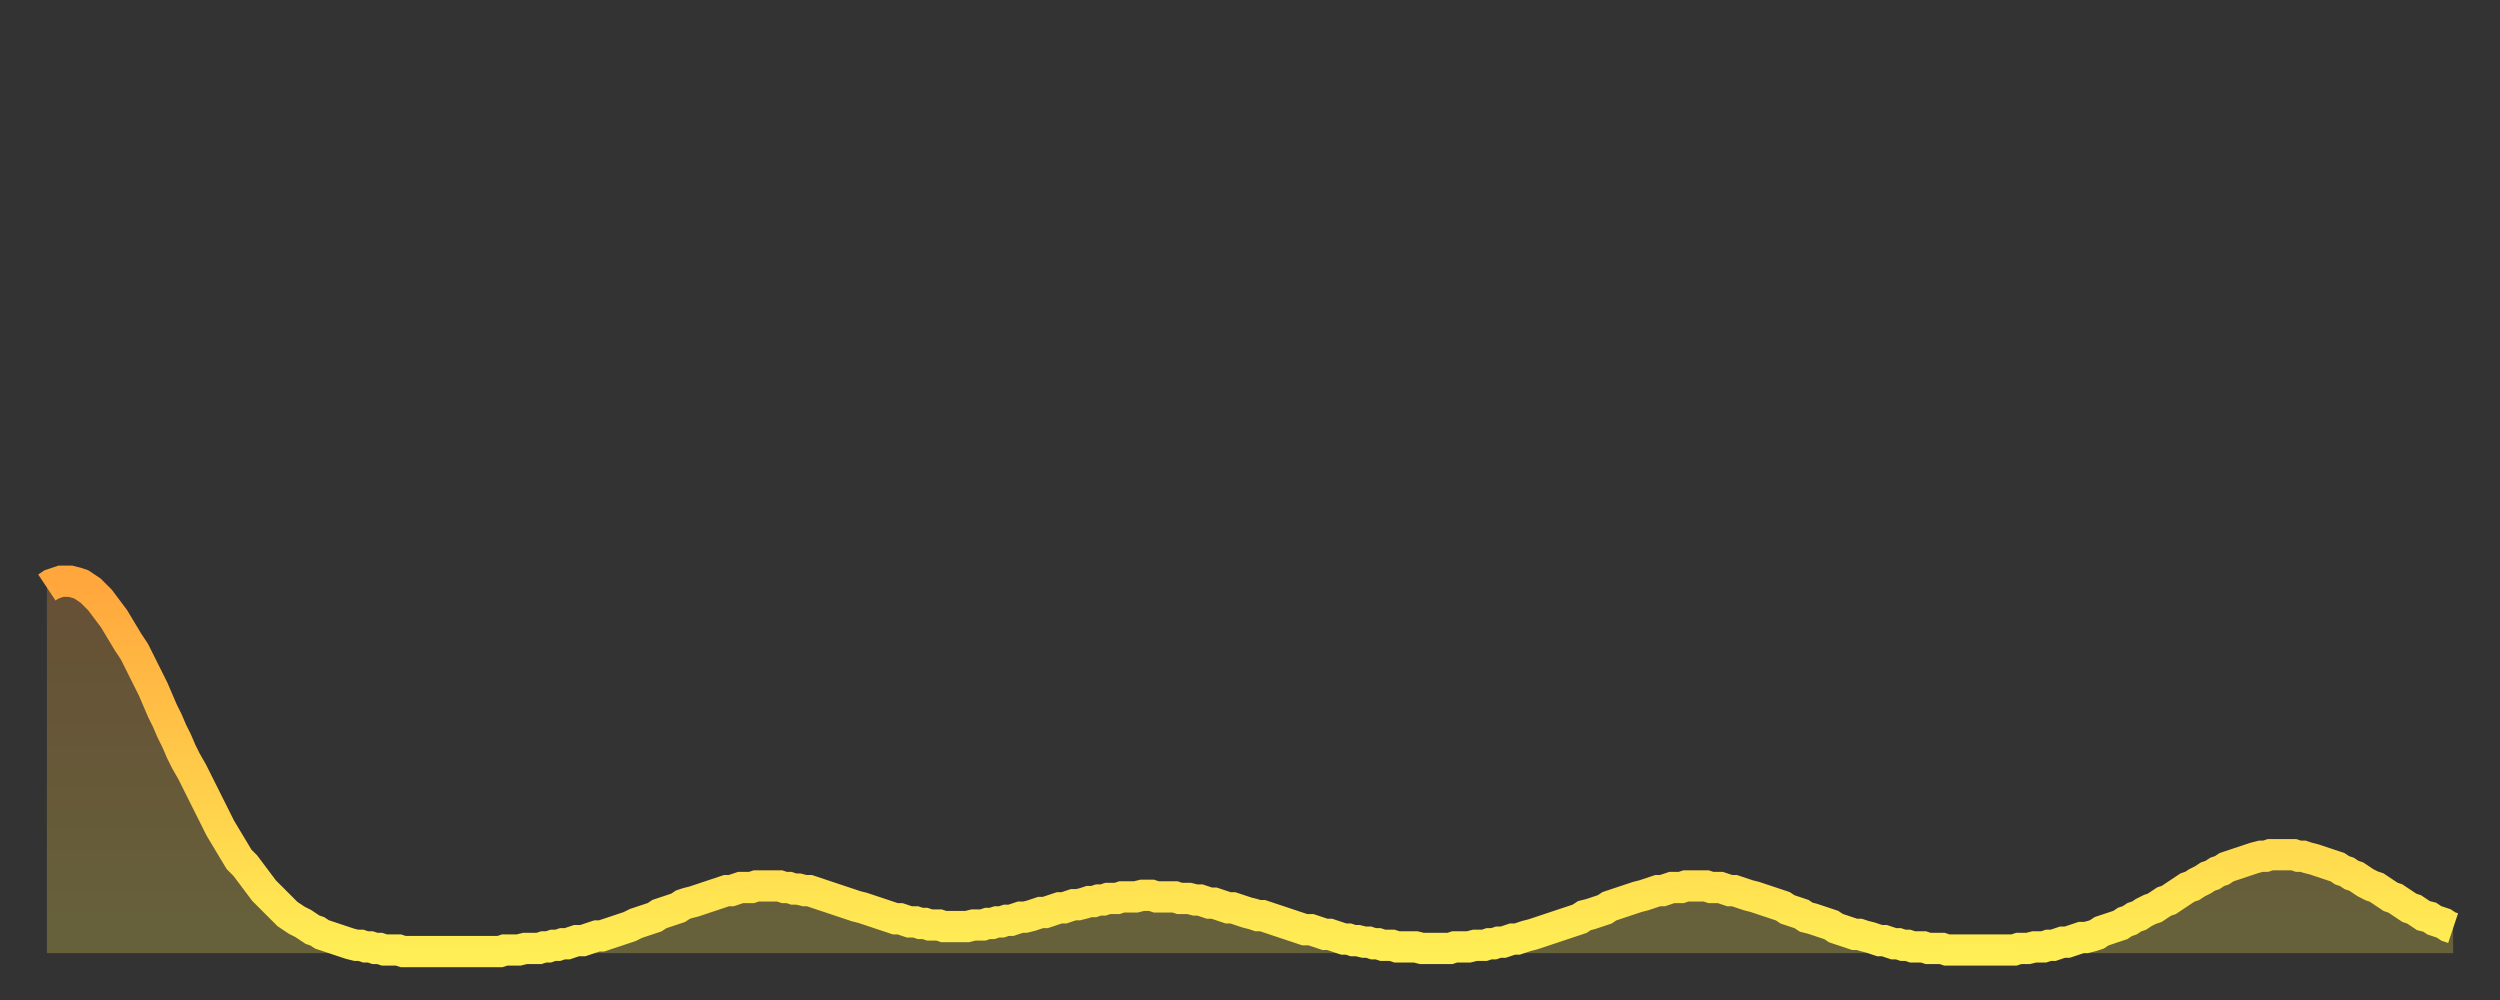
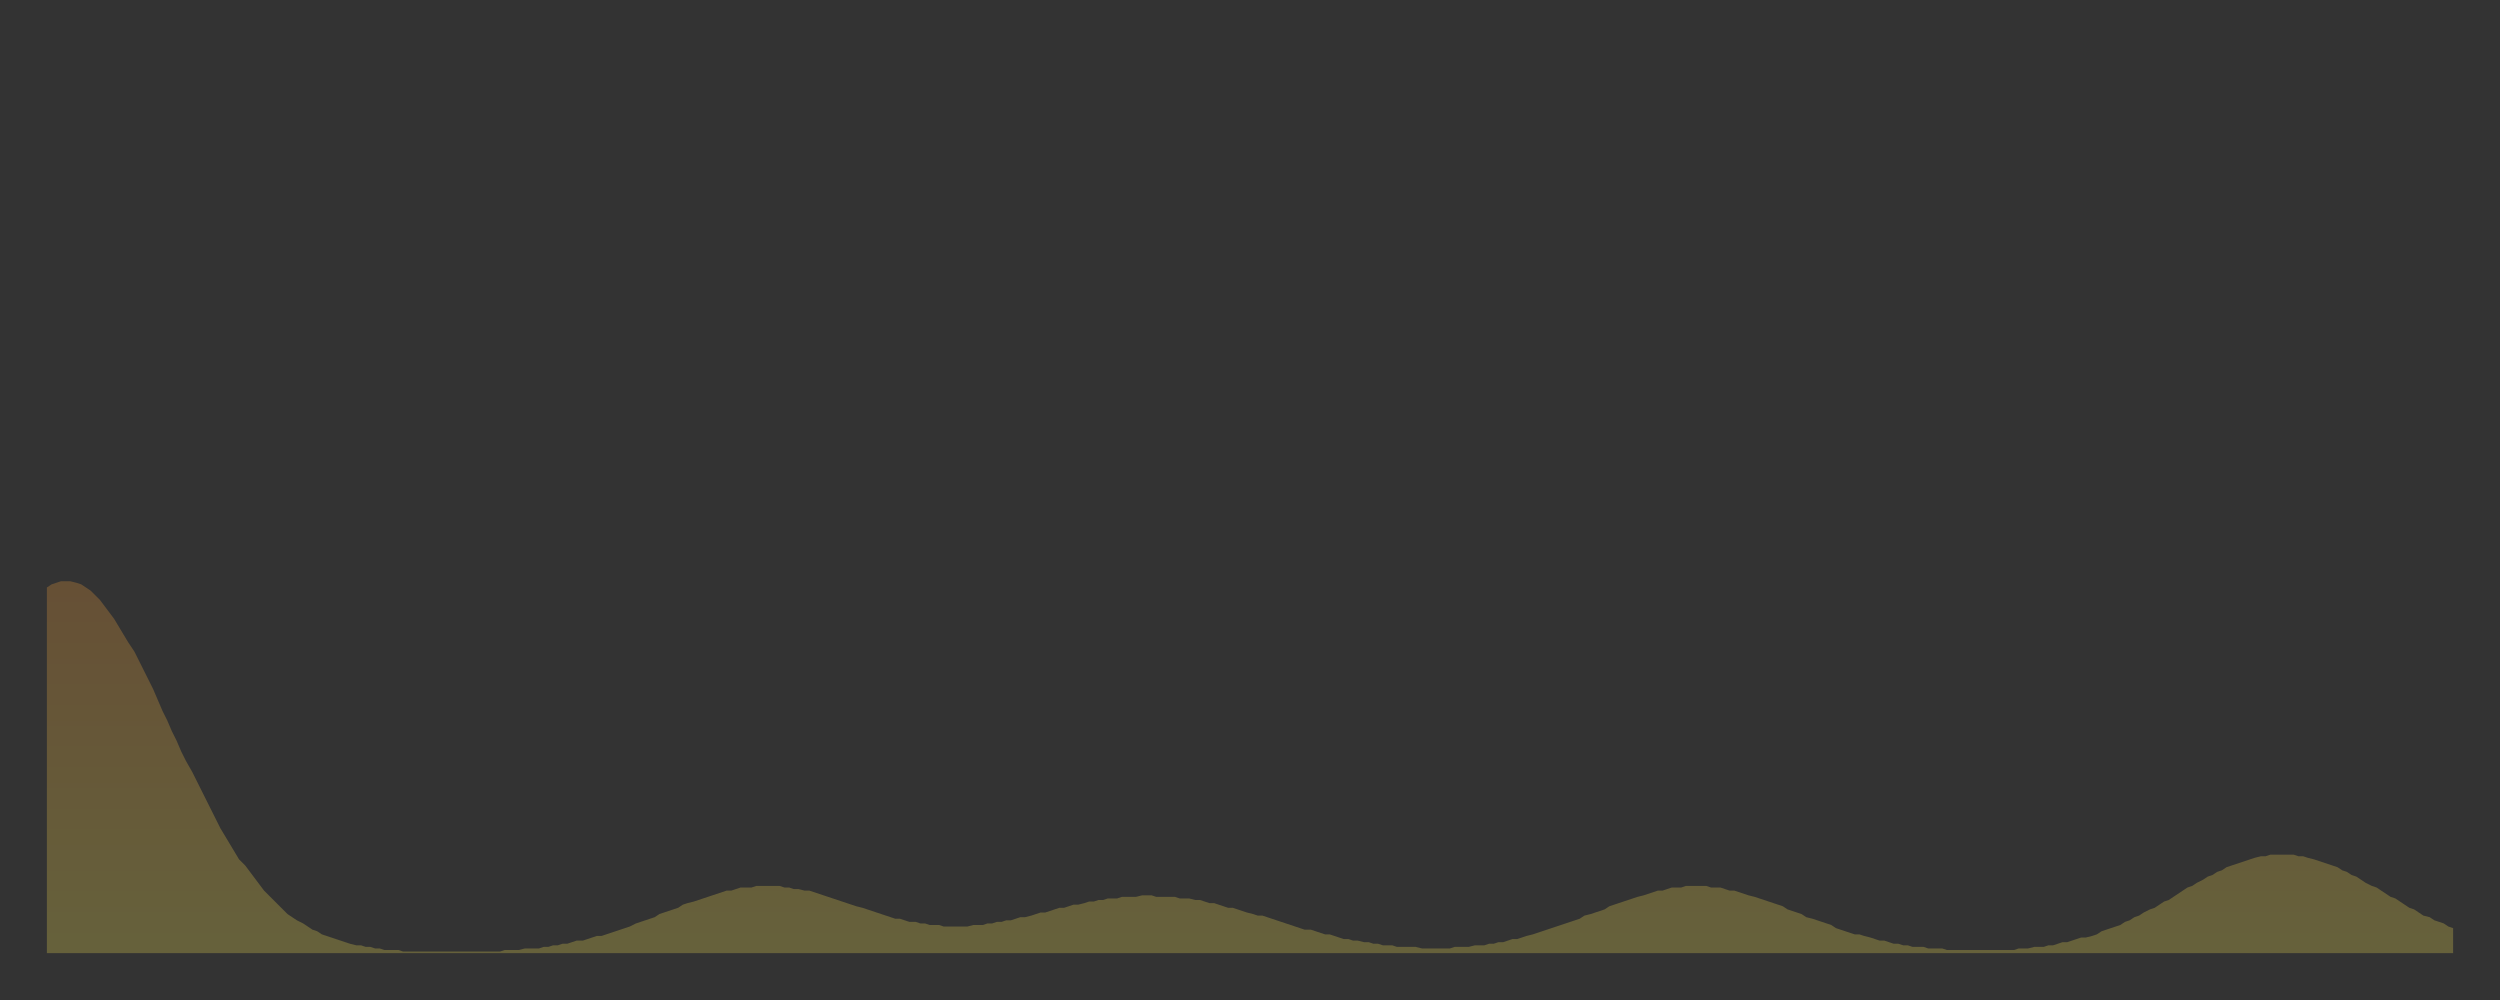
<svg xmlns="http://www.w3.org/2000/svg" baseProfile="full" height="64" version="1.1" width="160">
  <rect width="100%" height="100%" fill="#333333" stroke="none" />
  <defs>
    <linearGradient id="id32876" x1="0" x2="0" y1="0" y2="1">
      <stop offset="0%" stop-color="#ffa63d" />
      <stop offset="50%" stop-color="#ffca49" />
      <stop offset="100%" stop-color="#ffee55" />
    </linearGradient>
  </defs>
  <g transform="translate(3,3)">
    <g>
-       <path d="M 0.0 34.6 0.3 34.4 0.6 34.3 0.9 34.2 1.2 34.2 1.5 34.2 1.9 34.3 2.2 34.4 2.5 34.6 2.8 34.8 3.1 35.1 3.4 35.4 3.7 35.8 4.0 36.2 4.3 36.6 4.6 37.1 4.9 37.6 5.2 38.1 5.6 38.7 5.9 39.3 6.2 39.9 6.5 40.5 6.8 41.1 7.1 41.8 7.4 42.5 7.7 43.1 8.0 43.8 8.3 44.4 8.6 45.1 8.9 45.7 9.3 46.4 9.6 47.0 9.9 47.6 10.2 48.2 10.5 48.8 10.8 49.4 11.1 50.0 11.4 50.5 11.7 51.0 12.0 51.5 12.3 52.0 12.7 52.4 13.0 52.8 13.3 53.2 13.6 53.6 13.9 54.0 14.2 54.3 14.5 54.6 14.8 54.9 15.1 55.2 15.4 55.5 15.7 55.7 16.0 55.9 16.4 56.1 16.7 56.3 17.0 56.5 17.3 56.6 17.6 56.8 17.9 56.9 18.2 57.0 18.5 57.1 18.8 57.2 19.1 57.3 19.4 57.4 19.8 57.5 20.1 57.5 20.4 57.6 20.7 57.6 21.0 57.7 21.3 57.7 21.6 57.8 21.9 57.8 22.2 57.8 22.5 57.8 22.8 57.9 23.1 57.9 23.5 57.9 23.8 57.9 24.1 57.9 24.4 57.9 24.7 57.9 25.0 57.9 25.3 57.9 25.6 57.9 25.9 57.9 26.2 57.9 26.5 57.9 26.8 57.9 27.2 57.9 27.5 57.9 27.8 57.9 28.1 57.9 28.4 57.9 28.7 57.9 29.0 57.9 29.3 57.8 29.6 57.8 29.9 57.8 30.2 57.8 30.6 57.7 30.9 57.7 31.2 57.7 31.5 57.7 31.8 57.6 32.1 57.6 32.4 57.5 32.7 57.5 33.0 57.4 33.3 57.4 33.6 57.3 33.9 57.2 34.3 57.2 34.6 57.1 34.9 57.0 35.2 56.9 35.5 56.9 35.8 56.8 36.1 56.7 36.4 56.6 36.7 56.5 37.0 56.4 37.3 56.3 37.7 56.1 38.0 56.0 38.3 55.9 38.6 55.8 38.9 55.7 39.2 55.5 39.5 55.4 39.8 55.3 40.1 55.2 40.4 55.1 40.7 54.9 41.0 54.8 41.4 54.7 41.7 54.6 42.0 54.5 42.3 54.4 42.6 54.3 42.9 54.2 43.2 54.1 43.5 54.0 43.8 54.0 44.1 53.9 44.4 53.8 44.7 53.8 45.1 53.8 45.4 53.7 45.7 53.7 46.0 53.7 46.3 53.7 46.6 53.7 46.9 53.7 47.2 53.8 47.5 53.8 47.8 53.9 48.1 53.9 48.5 54.0 48.8 54.0 49.1 54.1 49.4 54.2 49.7 54.3 50.0 54.4 50.3 54.5 50.6 54.6 50.9 54.7 51.2 54.8 51.5 54.9 51.8 55.0 52.2 55.1 52.5 55.2 52.8 55.3 53.1 55.4 53.4 55.5 53.7 55.6 54.0 55.7 54.3 55.8 54.6 55.8 54.9 55.9 55.2 56.0 55.6 56.0 55.9 56.1 56.2 56.1 56.5 56.2 56.8 56.2 57.1 56.2 57.4 56.3 57.7 56.3 58.0 56.3 58.3 56.3 58.6 56.3 58.9 56.3 59.3 56.2 59.6 56.2 59.9 56.2 60.2 56.1 60.5 56.1 60.8 56.0 61.1 56.0 61.4 55.9 61.7 55.9 62.0 55.8 62.3 55.7 62.6 55.7 63.0 55.6 63.3 55.5 63.6 55.4 63.9 55.4 64.2 55.3 64.5 55.2 64.8 55.1 65.1 55.1 65.4 55.0 65.7 54.9 66.0 54.9 66.4 54.8 66.7 54.7 67.0 54.7 67.3 54.6 67.6 54.6 67.9 54.5 68.2 54.5 68.5 54.5 68.8 54.4 69.1 54.4 69.4 54.4 69.7 54.4 70.1 54.3 70.4 54.3 70.7 54.3 71.0 54.4 71.3 54.4 71.6 54.4 71.9 54.4 72.2 54.4 72.5 54.5 72.8 54.5 73.1 54.5 73.5 54.6 73.8 54.6 74.1 54.7 74.4 54.8 74.7 54.8 75.0 54.9 75.3 55.0 75.6 55.1 75.9 55.1 76.2 55.2 76.5 55.3 76.8 55.4 77.2 55.5 77.5 55.6 77.8 55.6 78.1 55.7 78.4 55.8 78.7 55.9 79.0 56.0 79.3 56.1 79.6 56.2 79.9 56.3 80.2 56.4 80.5 56.5 80.9 56.5 81.2 56.6 81.5 56.7 81.8 56.8 82.1 56.8 82.4 56.9 82.7 57.0 83.0 57.1 83.3 57.1 83.6 57.2 83.9 57.2 84.3 57.3 84.6 57.3 84.9 57.4 85.2 57.4 85.5 57.5 85.8 57.5 86.1 57.5 86.4 57.6 86.7 57.6 87.0 57.6 87.3 57.6 87.6 57.6 88.0 57.7 88.3 57.7 88.6 57.7 88.9 57.7 89.2 57.7 89.5 57.7 89.8 57.7 90.1 57.6 90.4 57.6 90.7 57.6 91.0 57.6 91.4 57.5 91.7 57.5 92.0 57.5 92.3 57.4 92.6 57.4 92.9 57.3 93.2 57.3 93.5 57.2 93.8 57.1 94.1 57.1 94.4 57.0 94.7 56.9 95.1 56.8 95.4 56.7 95.7 56.6 96.0 56.5 96.3 56.4 96.6 56.3 96.9 56.2 97.2 56.1 97.5 56.0 97.8 55.9 98.1 55.8 98.4 55.6 98.8 55.5 99.1 55.4 99.4 55.3 99.7 55.2 100.0 55.0 100.3 54.9 100.6 54.8 100.9 54.7 101.2 54.6 101.5 54.5 101.8 54.4 102.2 54.3 102.5 54.2 102.8 54.1 103.1 54.0 103.4 54.0 103.7 53.9 104.0 53.8 104.3 53.8 104.6 53.8 104.9 53.7 105.2 53.7 105.5 53.7 105.9 53.7 106.2 53.7 106.5 53.8 106.8 53.8 107.1 53.8 107.4 53.9 107.7 54.0 108.0 54.0 108.3 54.1 108.6 54.2 108.9 54.3 109.3 54.4 109.6 54.5 109.9 54.6 110.2 54.7 110.5 54.8 110.8 54.9 111.1 55.0 111.4 55.2 111.7 55.3 112.0 55.4 112.3 55.5 112.6 55.7 113.0 55.8 113.3 55.9 113.6 56.0 113.9 56.1 114.2 56.2 114.5 56.4 114.8 56.5 115.1 56.6 115.4 56.7 115.7 56.8 116.0 56.8 116.3 56.9 116.7 57.0 117.0 57.1 117.3 57.2 117.6 57.2 117.9 57.3 118.2 57.4 118.5 57.4 118.8 57.5 119.1 57.5 119.4 57.6 119.7 57.6 120.1 57.6 120.4 57.7 120.7 57.7 121.0 57.7 121.3 57.7 121.6 57.8 121.9 57.8 122.2 57.8 122.5 57.8 122.8 57.8 123.1 57.8 123.4 57.8 123.8 57.8 124.1 57.8 124.4 57.8 124.7 57.8 125.0 57.8 125.3 57.8 125.6 57.8 125.9 57.8 126.2 57.7 126.5 57.7 126.8 57.7 127.2 57.6 127.5 57.6 127.8 57.6 128.1 57.5 128.4 57.5 128.7 57.4 129.0 57.3 129.3 57.3 129.6 57.2 129.9 57.1 130.2 57.0 130.5 57.0 130.9 56.9 131.2 56.8 131.5 56.6 131.8 56.5 132.1 56.4 132.4 56.3 132.7 56.2 133.0 56.0 133.3 55.9 133.6 55.7 133.9 55.6 134.2 55.4 134.6 55.2 134.9 55.1 135.2 54.9 135.5 54.7 135.8 54.6 136.1 54.4 136.4 54.2 136.7 54.0 137.0 53.8 137.3 53.7 137.6 53.5 138.0 53.3 138.3 53.1 138.6 53.0 138.9 52.8 139.2 52.7 139.5 52.5 139.8 52.4 140.1 52.3 140.4 52.2 140.7 52.1 141.0 52.0 141.3 51.9 141.7 51.8 142.0 51.8 142.3 51.7 142.6 51.7 142.9 51.7 143.2 51.7 143.5 51.7 143.8 51.7 144.1 51.8 144.4 51.8 144.7 51.9 145.1 52.0 145.4 52.1 145.7 52.2 146.0 52.3 146.3 52.4 146.6 52.5 146.9 52.7 147.2 52.8 147.5 53.0 147.8 53.1 148.1 53.3 148.4 53.5 148.8 53.7 149.1 53.8 149.4 54.0 149.7 54.2 150.0 54.4 150.3 54.5 150.6 54.7 150.9 54.9 151.2 55.1 151.5 55.2 151.8 55.4 152.1 55.6 152.5 55.7 152.8 55.9 153.1 56.0 153.4 56.1 153.7 56.3 154.0 56.4" fill="none" id="graph-curve" opacity="1" stroke="url(#id32876)" stroke-width="2" />
      <path d="M 0 58 L 0.0 34.6 0.3 34.4 0.6 34.3 0.9 34.2 1.2 34.2 1.5 34.2 1.9 34.3 2.2 34.4 2.5 34.6 2.8 34.8 3.1 35.1 3.4 35.4 3.7 35.8 4.0 36.2 4.3 36.6 4.6 37.1 4.9 37.6 5.2 38.1 5.6 38.7 5.9 39.3 6.2 39.9 6.5 40.5 6.8 41.1 7.1 41.8 7.4 42.5 7.7 43.1 8.0 43.8 8.3 44.4 8.6 45.1 8.9 45.7 9.3 46.4 9.6 47.0 9.9 47.6 10.2 48.2 10.5 48.8 10.8 49.4 11.1 50.0 11.4 50.5 11.7 51.0 12.0 51.5 12.3 52.0 12.7 52.4 13.0 52.8 13.3 53.2 13.6 53.6 13.9 54.0 14.2 54.3 14.5 54.6 14.8 54.9 15.1 55.2 15.4 55.5 15.7 55.7 16.0 55.9 16.4 56.1 16.7 56.3 17.0 56.5 17.3 56.6 17.6 56.8 17.9 56.9 18.2 57.0 18.5 57.1 18.8 57.2 19.1 57.3 19.4 57.4 19.8 57.5 20.1 57.5 20.4 57.6 20.7 57.6 21.0 57.7 21.3 57.7 21.6 57.8 21.9 57.8 22.2 57.8 22.5 57.8 22.8 57.9 23.1 57.9 23.5 57.9 23.8 57.9 24.1 57.9 24.4 57.9 24.7 57.9 25.0 57.9 25.3 57.9 25.6 57.9 25.9 57.9 26.2 57.9 26.5 57.9 26.8 57.9 27.2 57.9 27.5 57.9 27.8 57.9 28.1 57.9 28.4 57.9 28.7 57.9 29.0 57.9 29.3 57.8 29.6 57.8 29.9 57.8 30.2 57.8 30.6 57.7 30.9 57.7 31.2 57.7 31.5 57.7 31.8 57.6 32.1 57.6 32.4 57.5 32.7 57.5 33.0 57.4 33.3 57.4 33.6 57.3 33.9 57.2 34.3 57.2 34.6 57.1 34.9 57.0 35.2 56.9 35.5 56.9 35.8 56.8 36.1 56.7 36.4 56.6 36.7 56.5 37.0 56.4 37.3 56.3 37.7 56.1 38.0 56.0 38.3 55.9 38.6 55.8 38.9 55.7 39.2 55.5 39.5 55.4 39.8 55.3 40.1 55.2 40.4 55.1 40.7 54.9 41.0 54.8 41.4 54.7 41.7 54.6 42.0 54.5 42.3 54.4 42.6 54.3 42.9 54.2 43.2 54.1 43.5 54.0 43.8 54.0 44.1 53.9 44.4 53.8 44.7 53.8 45.1 53.8 45.4 53.7 45.7 53.7 46.0 53.7 46.3 53.7 46.6 53.7 46.9 53.7 47.2 53.8 47.5 53.8 47.8 53.9 48.1 53.9 48.5 54.0 48.8 54.0 49.1 54.1 49.4 54.2 49.7 54.3 50.0 54.4 50.3 54.5 50.6 54.6 50.9 54.7 51.2 54.8 51.5 54.9 51.8 55.0 52.2 55.1 52.5 55.2 52.8 55.3 53.1 55.4 53.4 55.5 53.7 55.6 54.0 55.7 54.3 55.8 54.6 55.8 54.9 55.9 55.2 56.0 55.6 56.0 55.9 56.1 56.2 56.1 56.5 56.2 56.8 56.2 57.1 56.2 57.4 56.3 57.7 56.3 58.0 56.3 58.3 56.3 58.6 56.3 58.9 56.3 59.3 56.2 59.6 56.2 59.9 56.2 60.2 56.1 60.5 56.1 60.8 56.0 61.1 56.0 61.4 55.9 61.7 55.9 62.0 55.8 62.3 55.7 62.6 55.7 63.0 55.6 63.3 55.5 63.6 55.4 63.9 55.4 64.2 55.3 64.5 55.2 64.8 55.1 65.1 55.1 65.4 55.0 65.7 54.9 66.0 54.9 66.4 54.8 66.7 54.7 67.0 54.7 67.3 54.6 67.6 54.6 67.9 54.5 68.2 54.5 68.5 54.5 68.8 54.4 69.1 54.4 69.4 54.4 69.7 54.4 70.1 54.3 70.4 54.3 70.7 54.3 71.0 54.4 71.3 54.4 71.6 54.4 71.9 54.4 72.2 54.4 72.5 54.5 72.8 54.5 73.1 54.5 73.5 54.6 73.8 54.6 74.1 54.7 74.4 54.8 74.7 54.8 75.0 54.9 75.3 55.0 75.6 55.1 75.9 55.1 76.2 55.2 76.5 55.3 76.8 55.4 77.2 55.5 77.5 55.6 77.8 55.6 78.1 55.7 78.4 55.8 78.7 55.9 79.0 56.0 79.3 56.1 79.6 56.2 79.9 56.3 80.2 56.4 80.5 56.5 80.9 56.5 81.2 56.6 81.5 56.7 81.8 56.8 82.1 56.8 82.4 56.9 82.7 57.0 83.0 57.1 83.3 57.1 83.6 57.2 83.9 57.2 84.3 57.3 84.6 57.3 84.9 57.4 85.2 57.4 85.5 57.5 85.8 57.5 86.1 57.5 86.4 57.6 86.7 57.6 87.0 57.6 87.3 57.6 87.6 57.6 88.0 57.7 88.3 57.7 88.6 57.7 88.9 57.7 89.2 57.7 89.5 57.7 89.8 57.7 90.1 57.6 90.4 57.6 90.7 57.6 91.0 57.6 91.4 57.5 91.7 57.5 92.0 57.5 92.3 57.4 92.6 57.4 92.9 57.3 93.2 57.3 93.5 57.2 93.8 57.1 94.1 57.1 94.4 57.0 94.7 56.9 95.1 56.8 95.4 56.7 95.7 56.6 96.0 56.5 96.3 56.4 96.6 56.3 96.9 56.2 97.2 56.1 97.5 56.0 97.8 55.9 98.1 55.8 98.4 55.6 98.8 55.5 99.1 55.4 99.4 55.3 99.7 55.2 100.0 55.0 100.3 54.9 100.6 54.8 100.9 54.7 101.2 54.6 101.5 54.5 101.8 54.4 102.2 54.3 102.5 54.2 102.8 54.1 103.1 54.0 103.4 54.0 103.7 53.9 104.0 53.8 104.3 53.8 104.6 53.8 104.9 53.7 105.2 53.7 105.5 53.7 105.9 53.7 106.2 53.7 106.5 53.8 106.8 53.8 107.1 53.8 107.4 53.9 107.7 54.0 108.0 54.0 108.3 54.1 108.6 54.2 108.9 54.3 109.3 54.4 109.6 54.5 109.9 54.6 110.2 54.7 110.5 54.8 110.8 54.9 111.1 55.0 111.4 55.2 111.7 55.3 112.0 55.4 112.3 55.5 112.6 55.7 113.0 55.8 113.3 55.9 113.6 56.0 113.9 56.1 114.2 56.2 114.5 56.4 114.8 56.5 115.1 56.6 115.4 56.7 115.7 56.8 116.0 56.8 116.3 56.9 116.7 57.0 117.0 57.1 117.3 57.2 117.6 57.2 117.9 57.3 118.2 57.4 118.5 57.4 118.8 57.5 119.1 57.5 119.4 57.6 119.7 57.6 120.1 57.6 120.4 57.7 120.7 57.7 121.0 57.7 121.3 57.7 121.6 57.8 121.9 57.8 122.2 57.8 122.5 57.8 122.8 57.8 123.1 57.8 123.4 57.8 123.8 57.8 124.1 57.8 124.4 57.8 124.7 57.8 125.0 57.8 125.3 57.8 125.6 57.8 125.9 57.8 126.2 57.7 126.5 57.7 126.8 57.7 127.2 57.6 127.5 57.6 127.8 57.6 128.1 57.5 128.4 57.5 128.7 57.4 129.0 57.3 129.3 57.3 129.6 57.2 129.9 57.1 130.2 57.0 130.5 57.0 130.9 56.9 131.2 56.8 131.5 56.6 131.8 56.5 132.1 56.4 132.4 56.3 132.7 56.2 133.0 56.0 133.3 55.9 133.6 55.7 133.9 55.6 134.2 55.4 134.6 55.2 134.9 55.1 135.2 54.9 135.5 54.7 135.8 54.6 136.1 54.4 136.4 54.2 136.7 54.0 137.0 53.8 137.3 53.7 137.6 53.5 138.0 53.3 138.3 53.1 138.6 53.0 138.9 52.8 139.2 52.7 139.5 52.5 139.8 52.4 140.1 52.3 140.4 52.2 140.7 52.1 141.0 52.0 141.3 51.9 141.7 51.8 142.0 51.8 142.3 51.7 142.6 51.7 142.9 51.7 143.2 51.7 143.5 51.7 143.8 51.7 144.1 51.8 144.4 51.8 144.7 51.9 145.1 52.0 145.4 52.1 145.7 52.2 146.0 52.3 146.3 52.4 146.6 52.5 146.9 52.7 147.2 52.8 147.5 53.0 147.8 53.1 148.1 53.3 148.4 53.5 148.8 53.7 149.1 53.8 149.4 54.0 149.7 54.2 150.0 54.4 150.3 54.5 150.6 54.7 150.9 54.9 151.2 55.1 151.5 55.2 151.8 55.4 152.1 55.6 152.5 55.7 152.8 55.9 153.1 56.0 153.4 56.1 153.7 56.3 154.0 56.4 154 58" fill="url(#id32876)" fill-opacity=".25" id="graph-shadow" />
    </g>
  </g>
</svg>